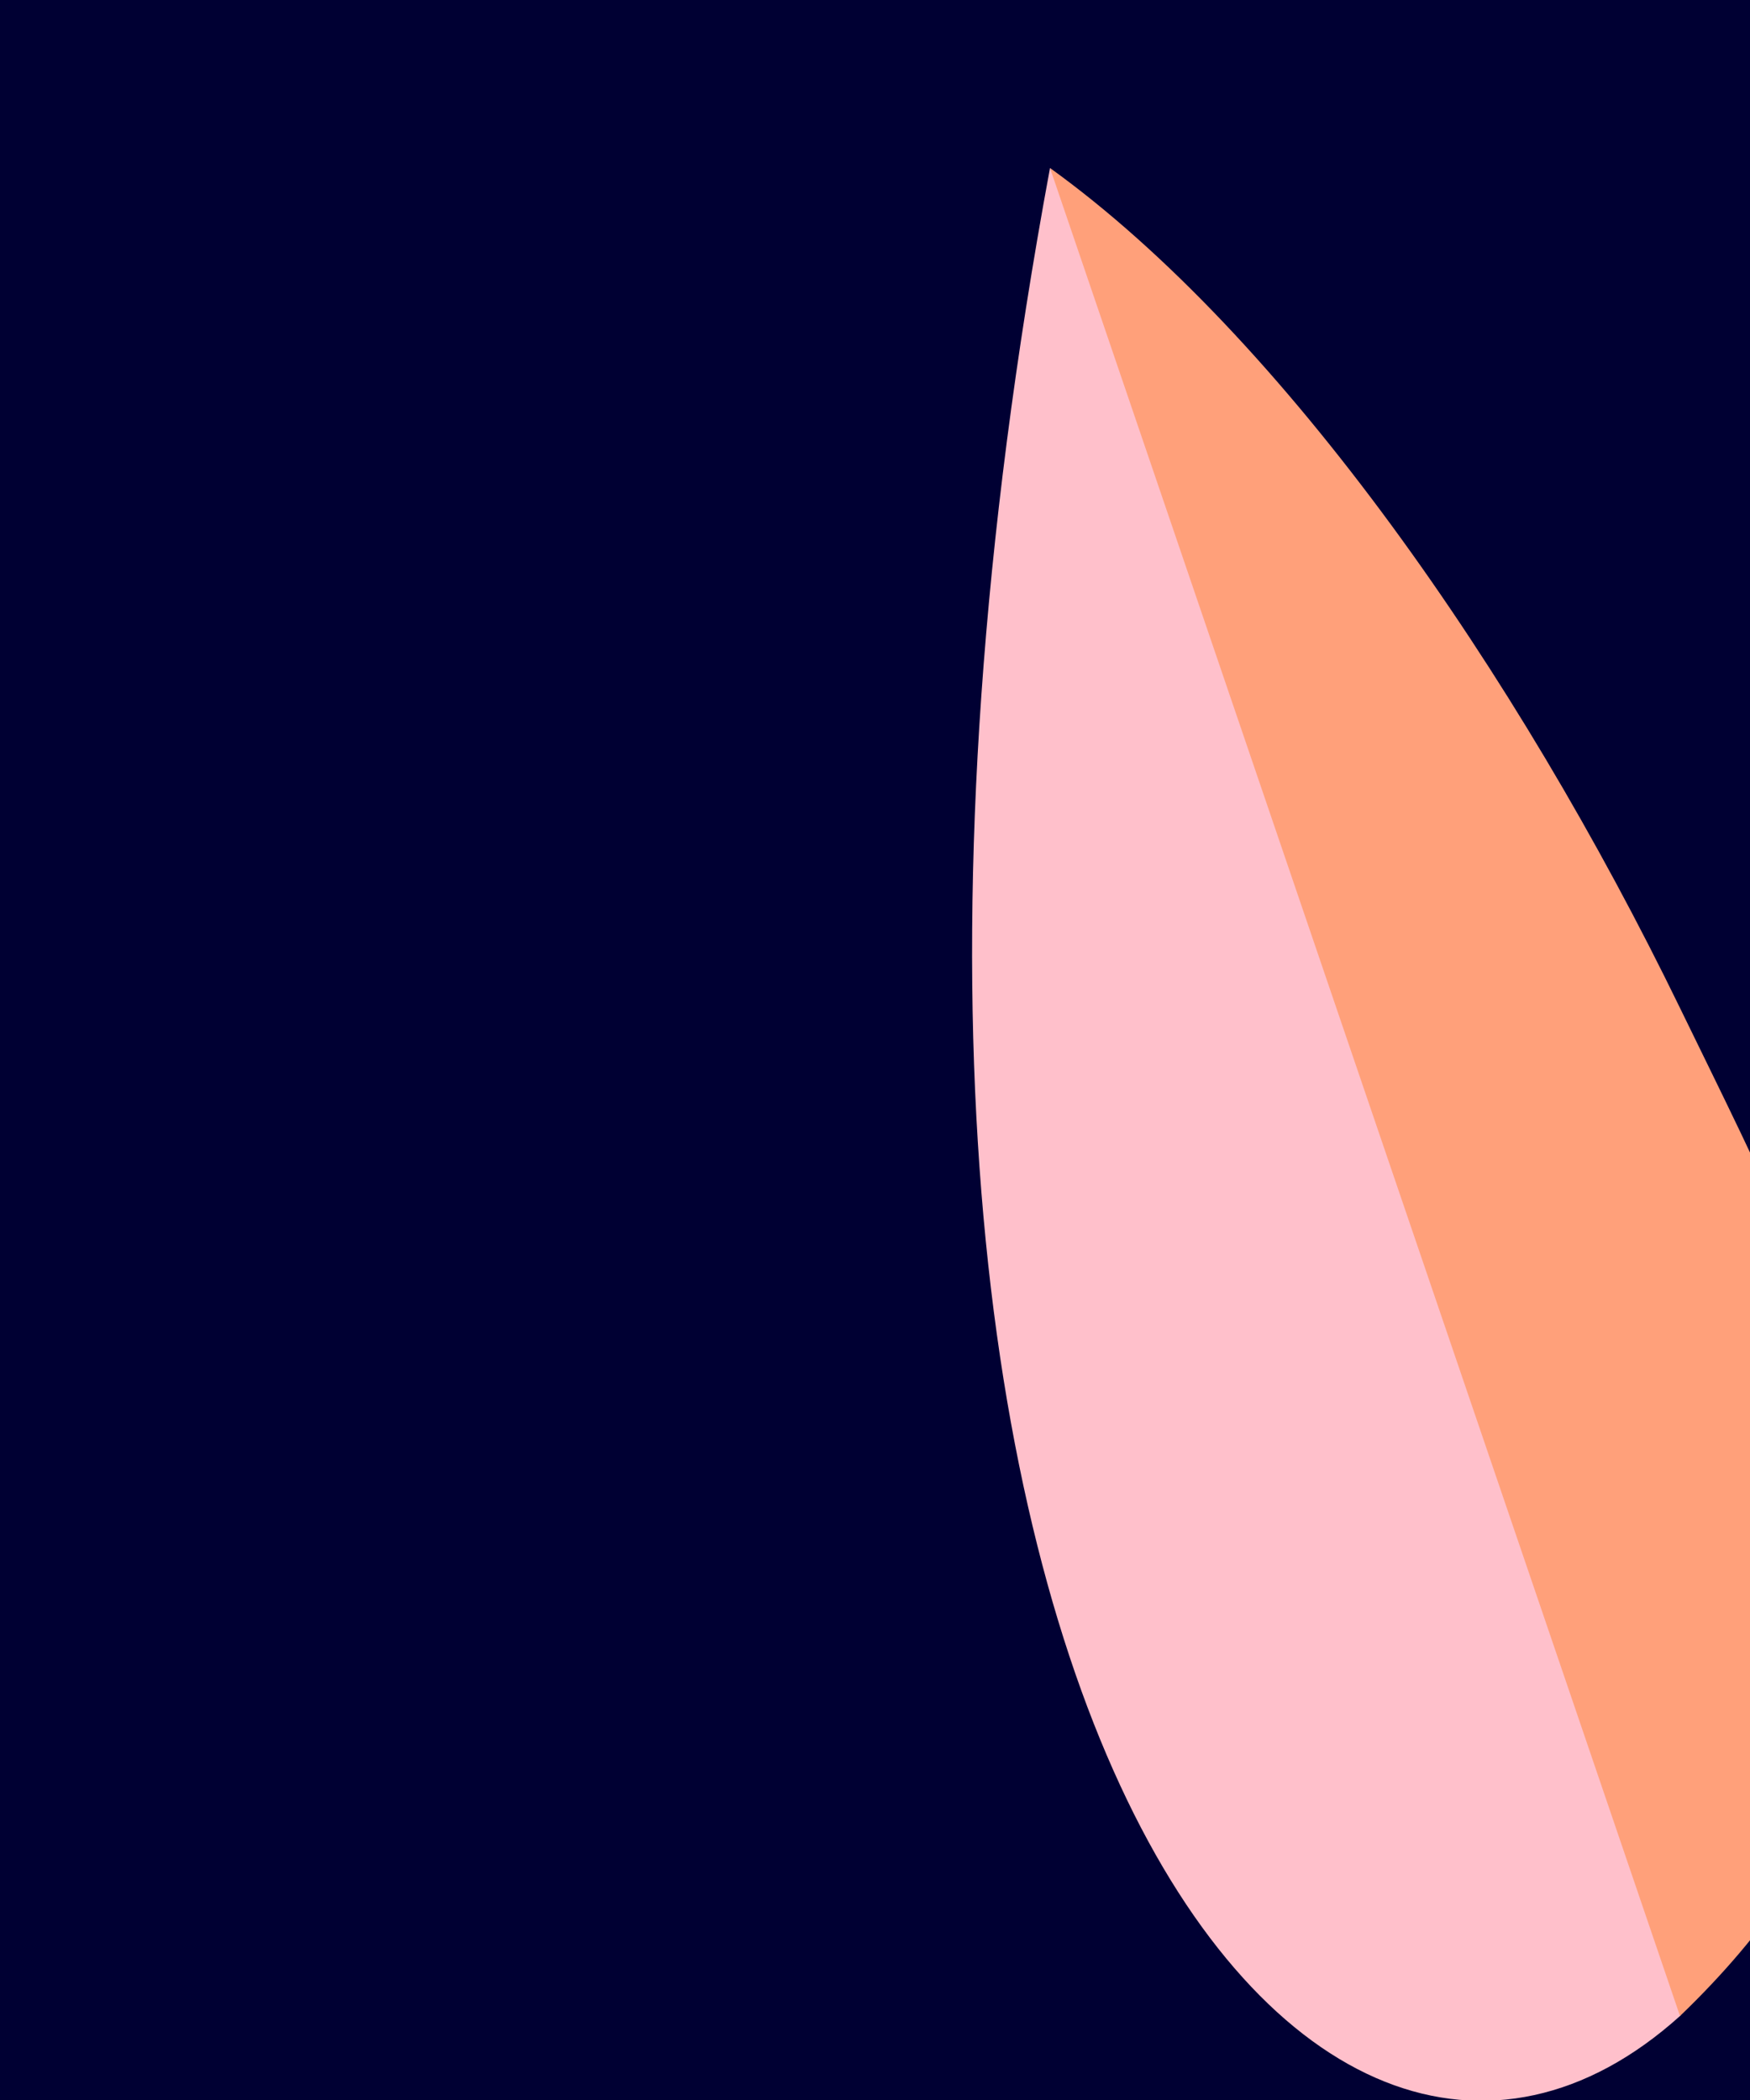
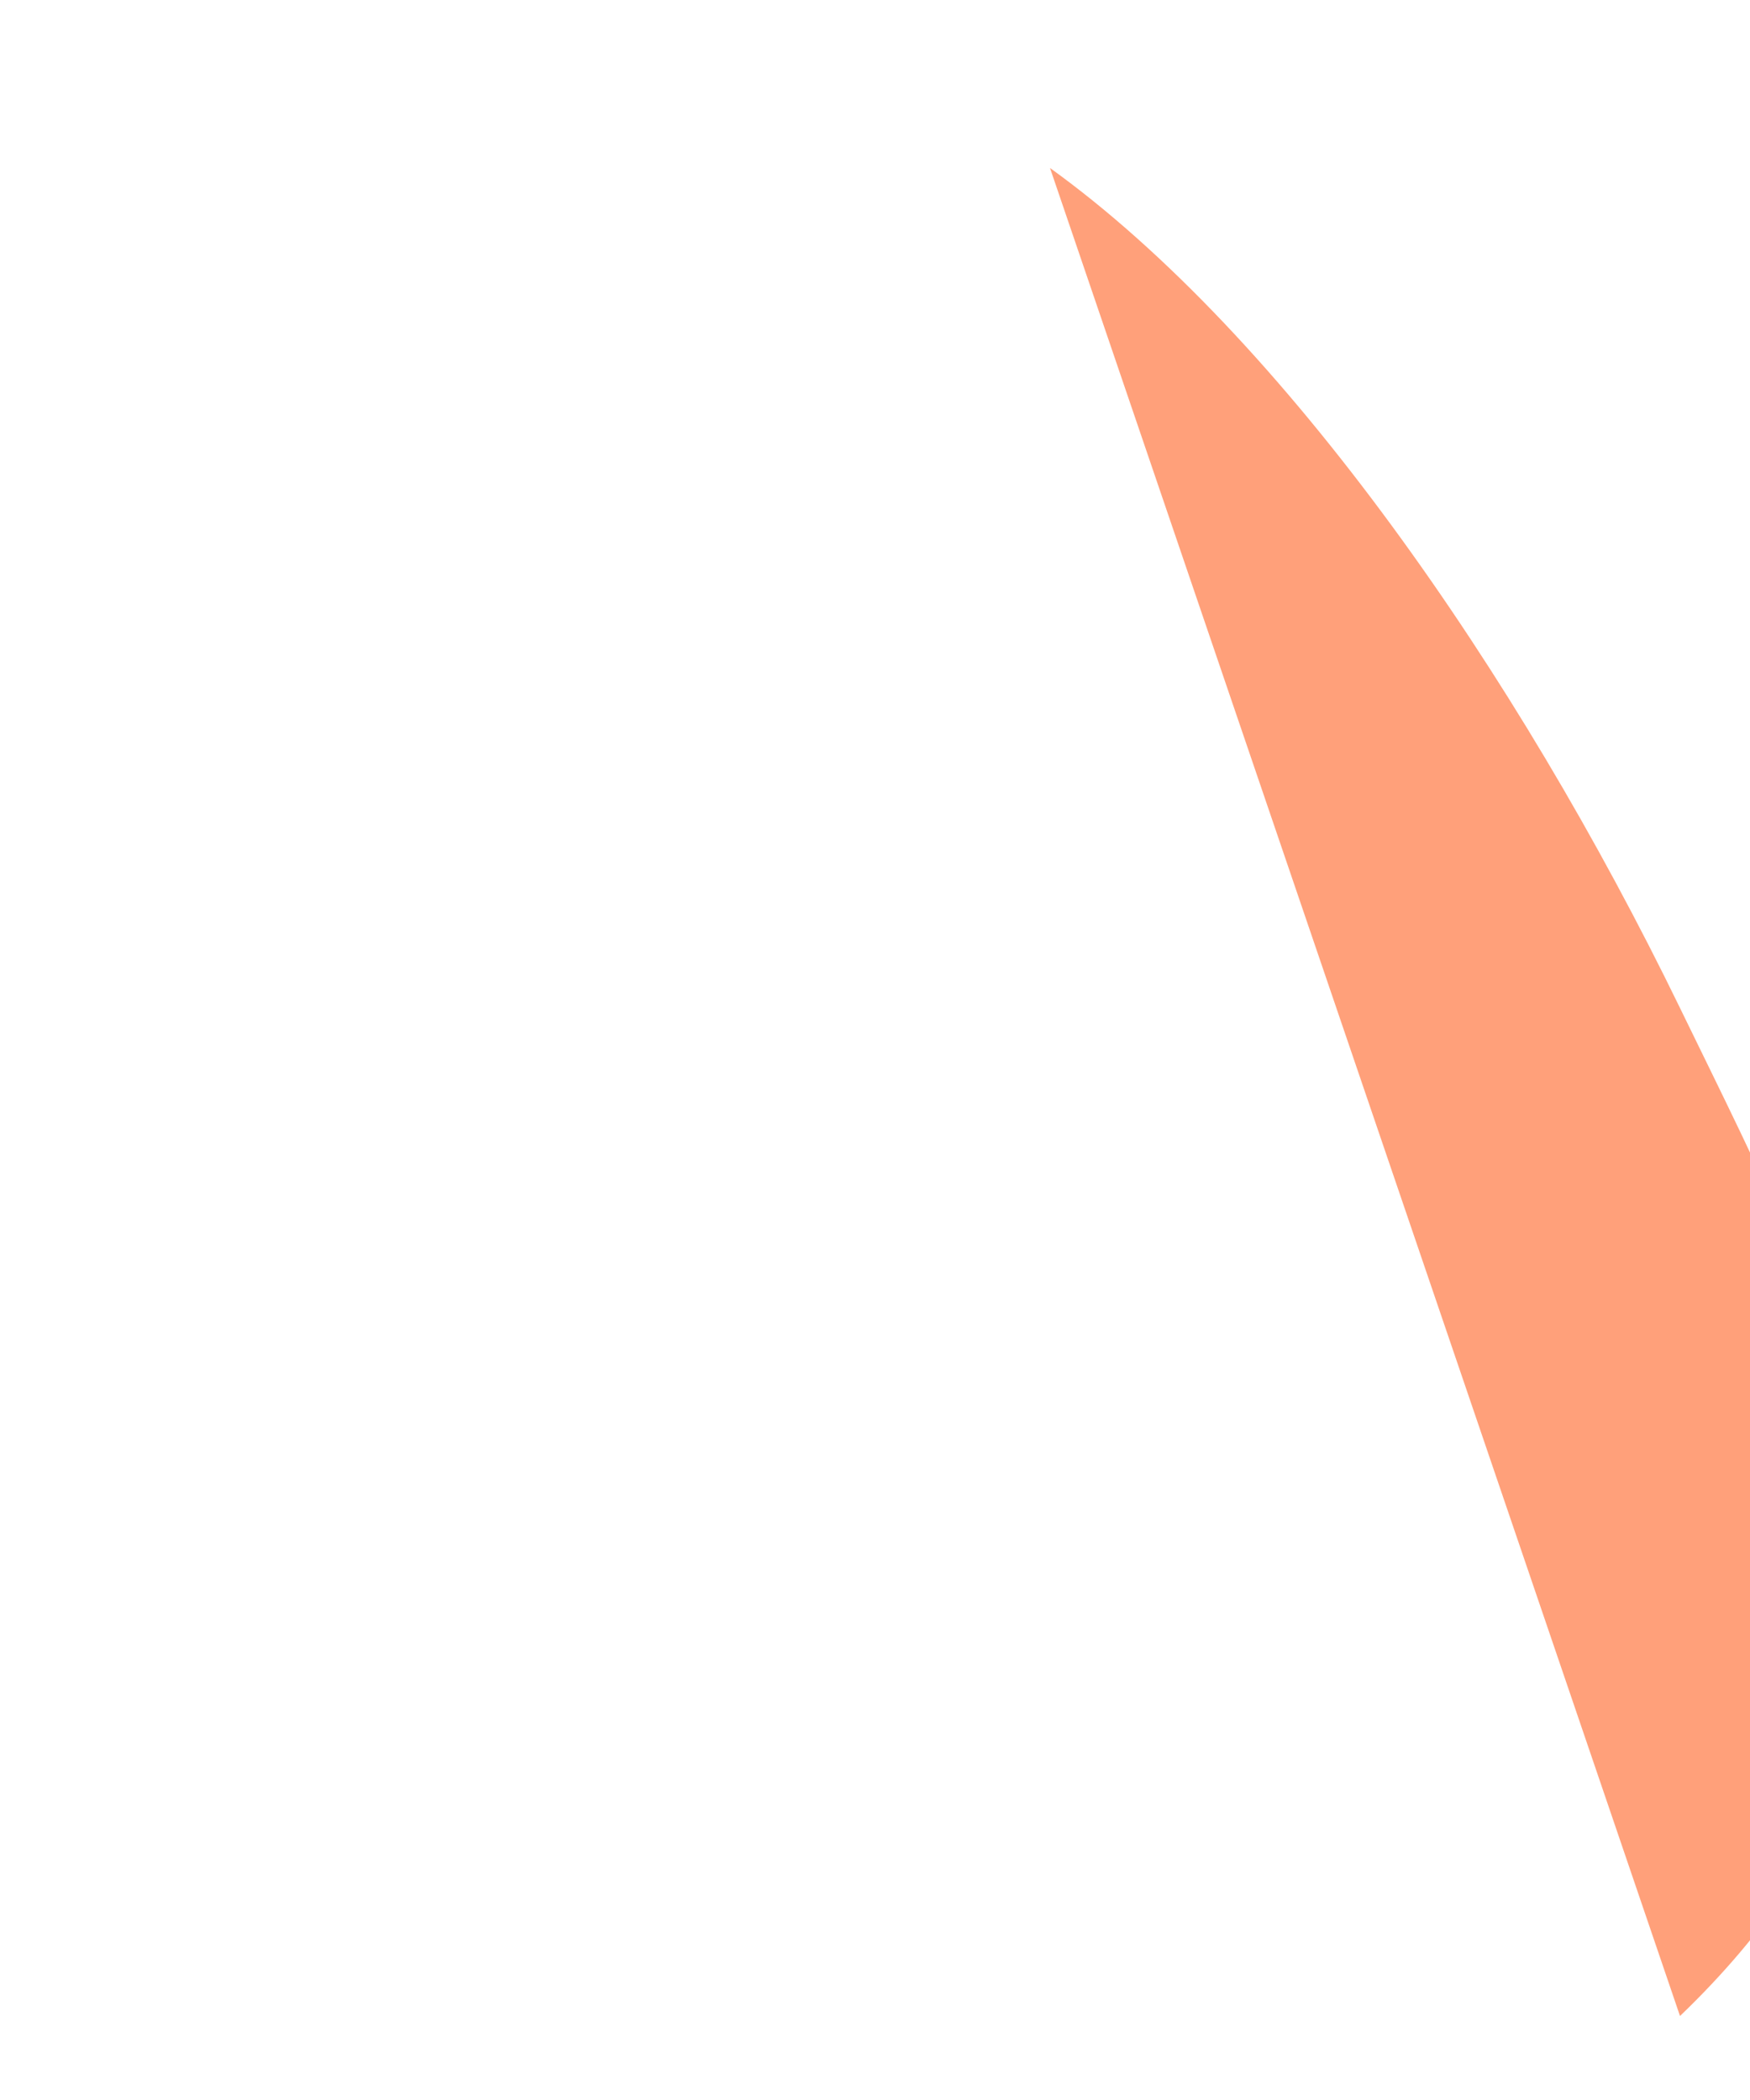
<svg width="625" height="750">
-   <rect x="0" y="0" width="100%" height="100%" fill="#000033" />
-   <path d="M375,60 C533.333,300 725,540 600,720 C466.667,840 275,600 375,60 Z" fill="#FFC0CB" />
  <path d="M375,60 C458.333,120 541.667,240 600,360 C658.333,480 725,600 600,720 Z" fill="#FFA07A" />
</svg>